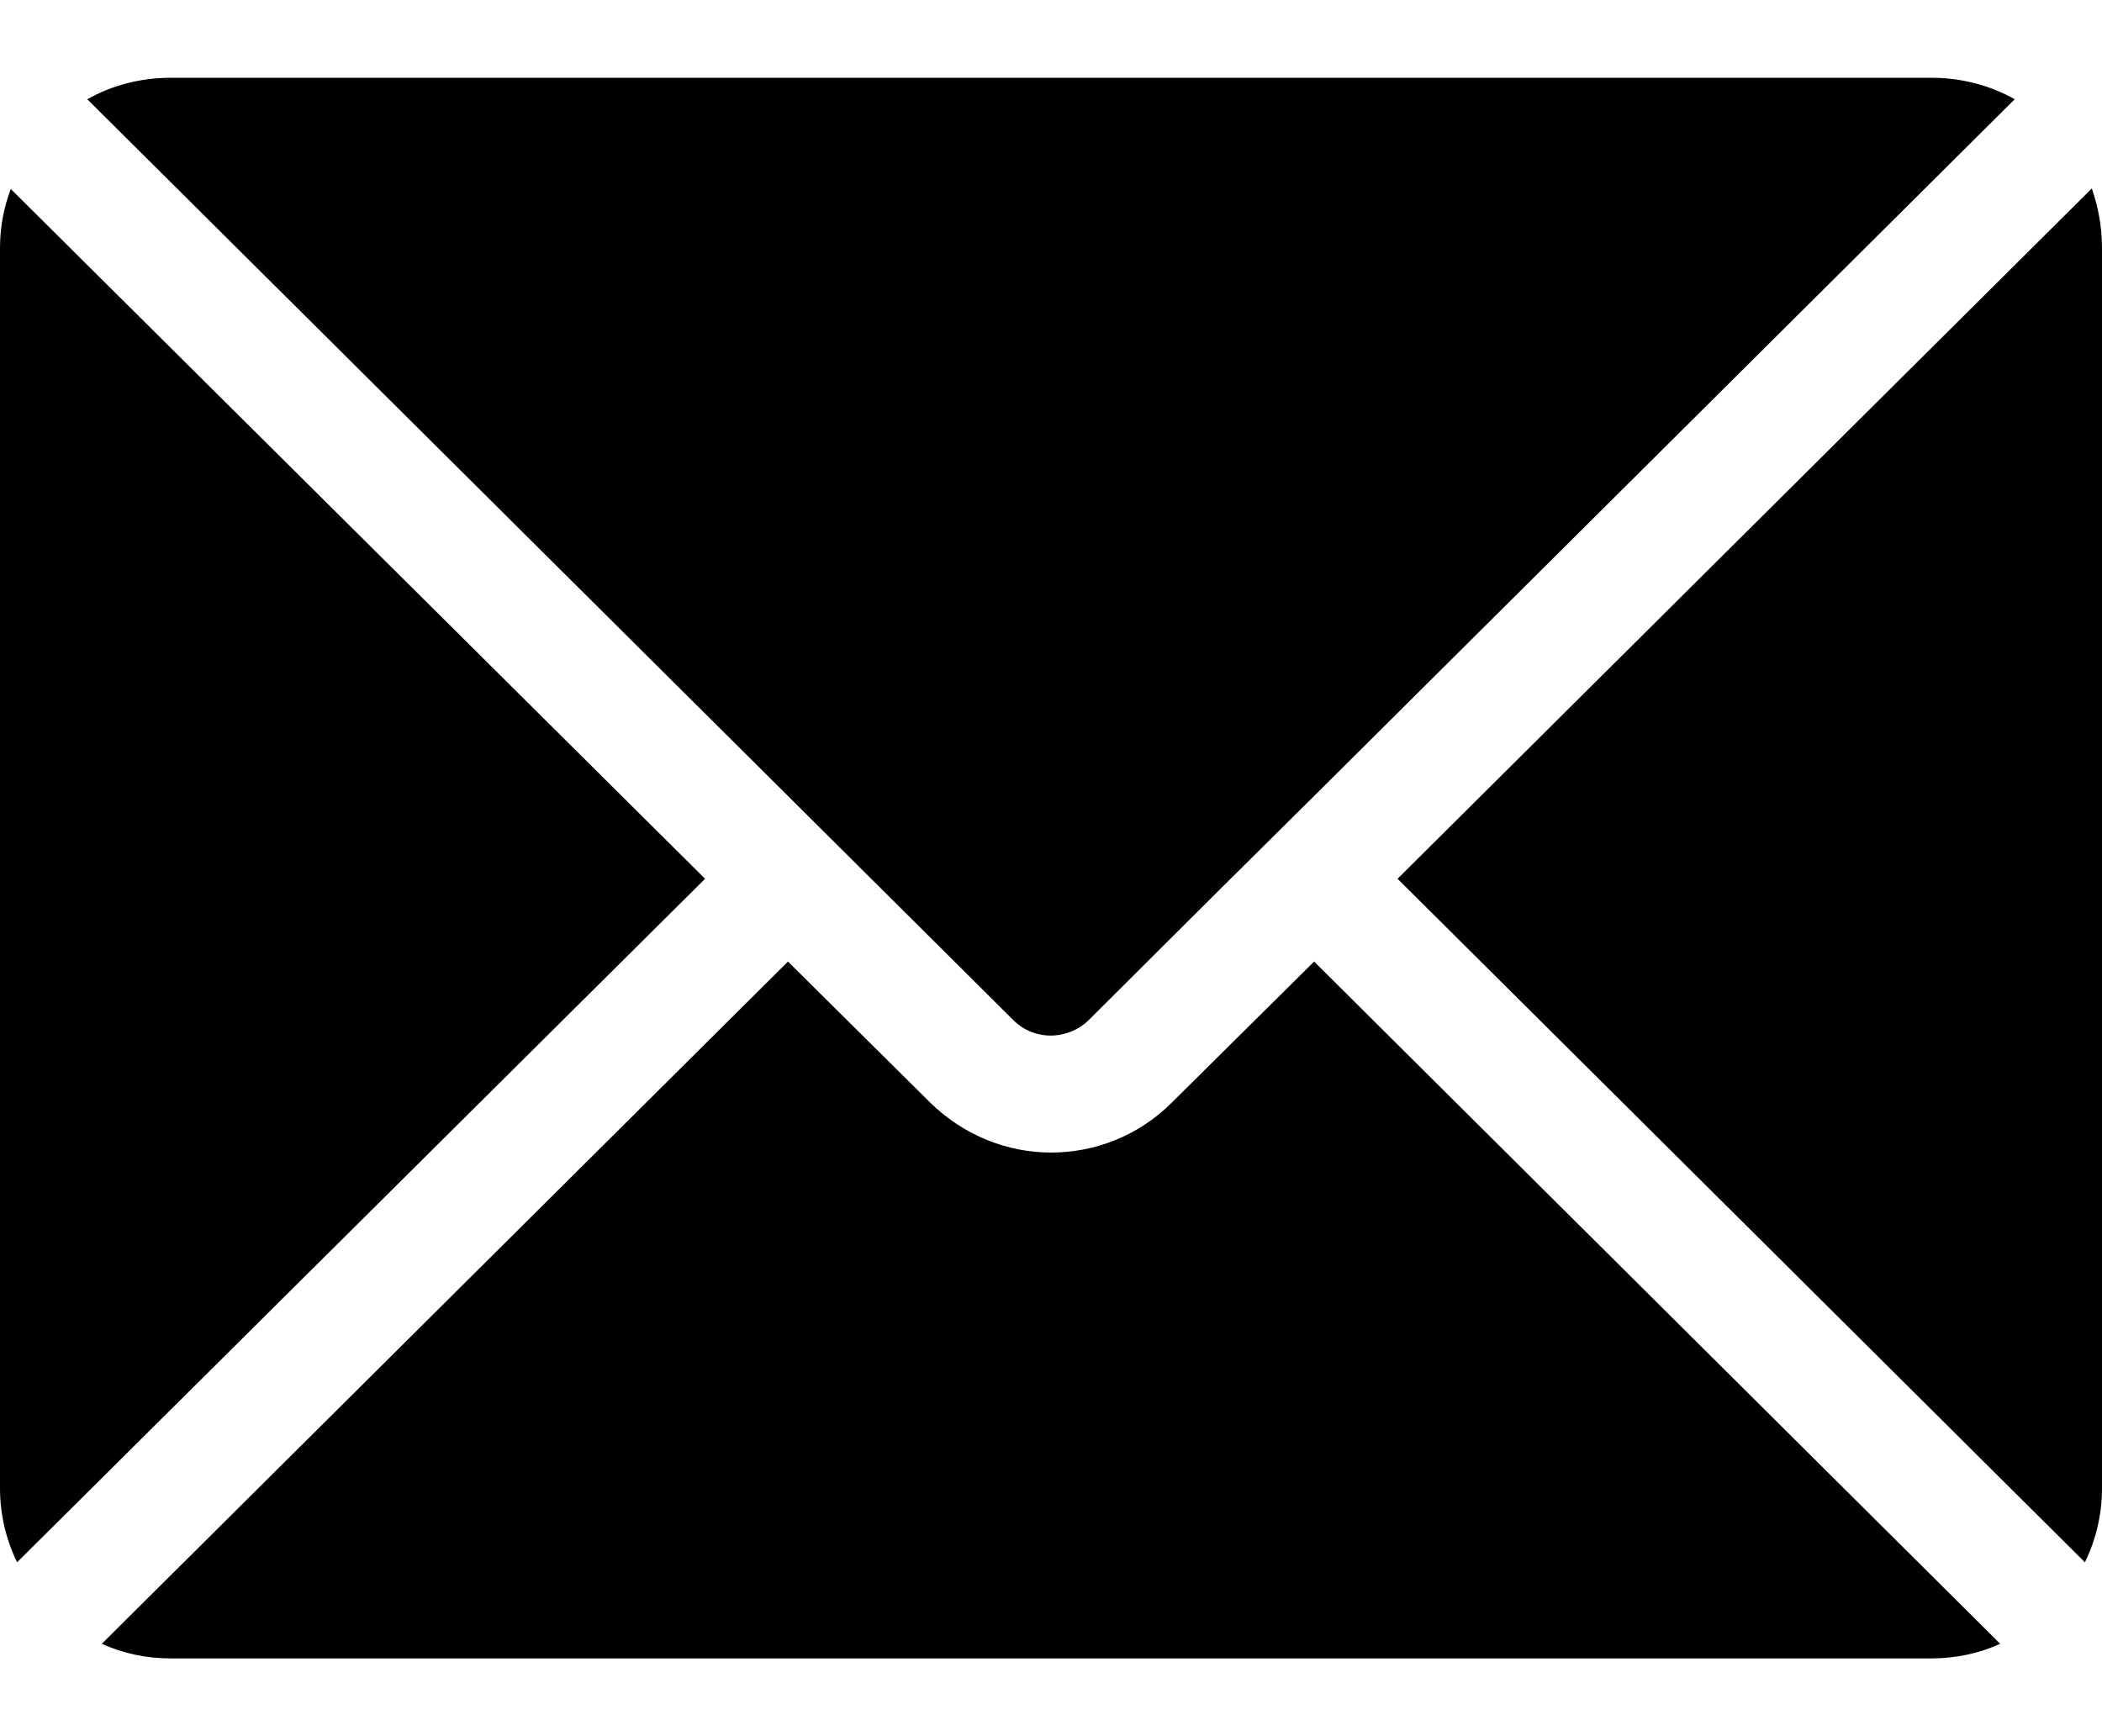
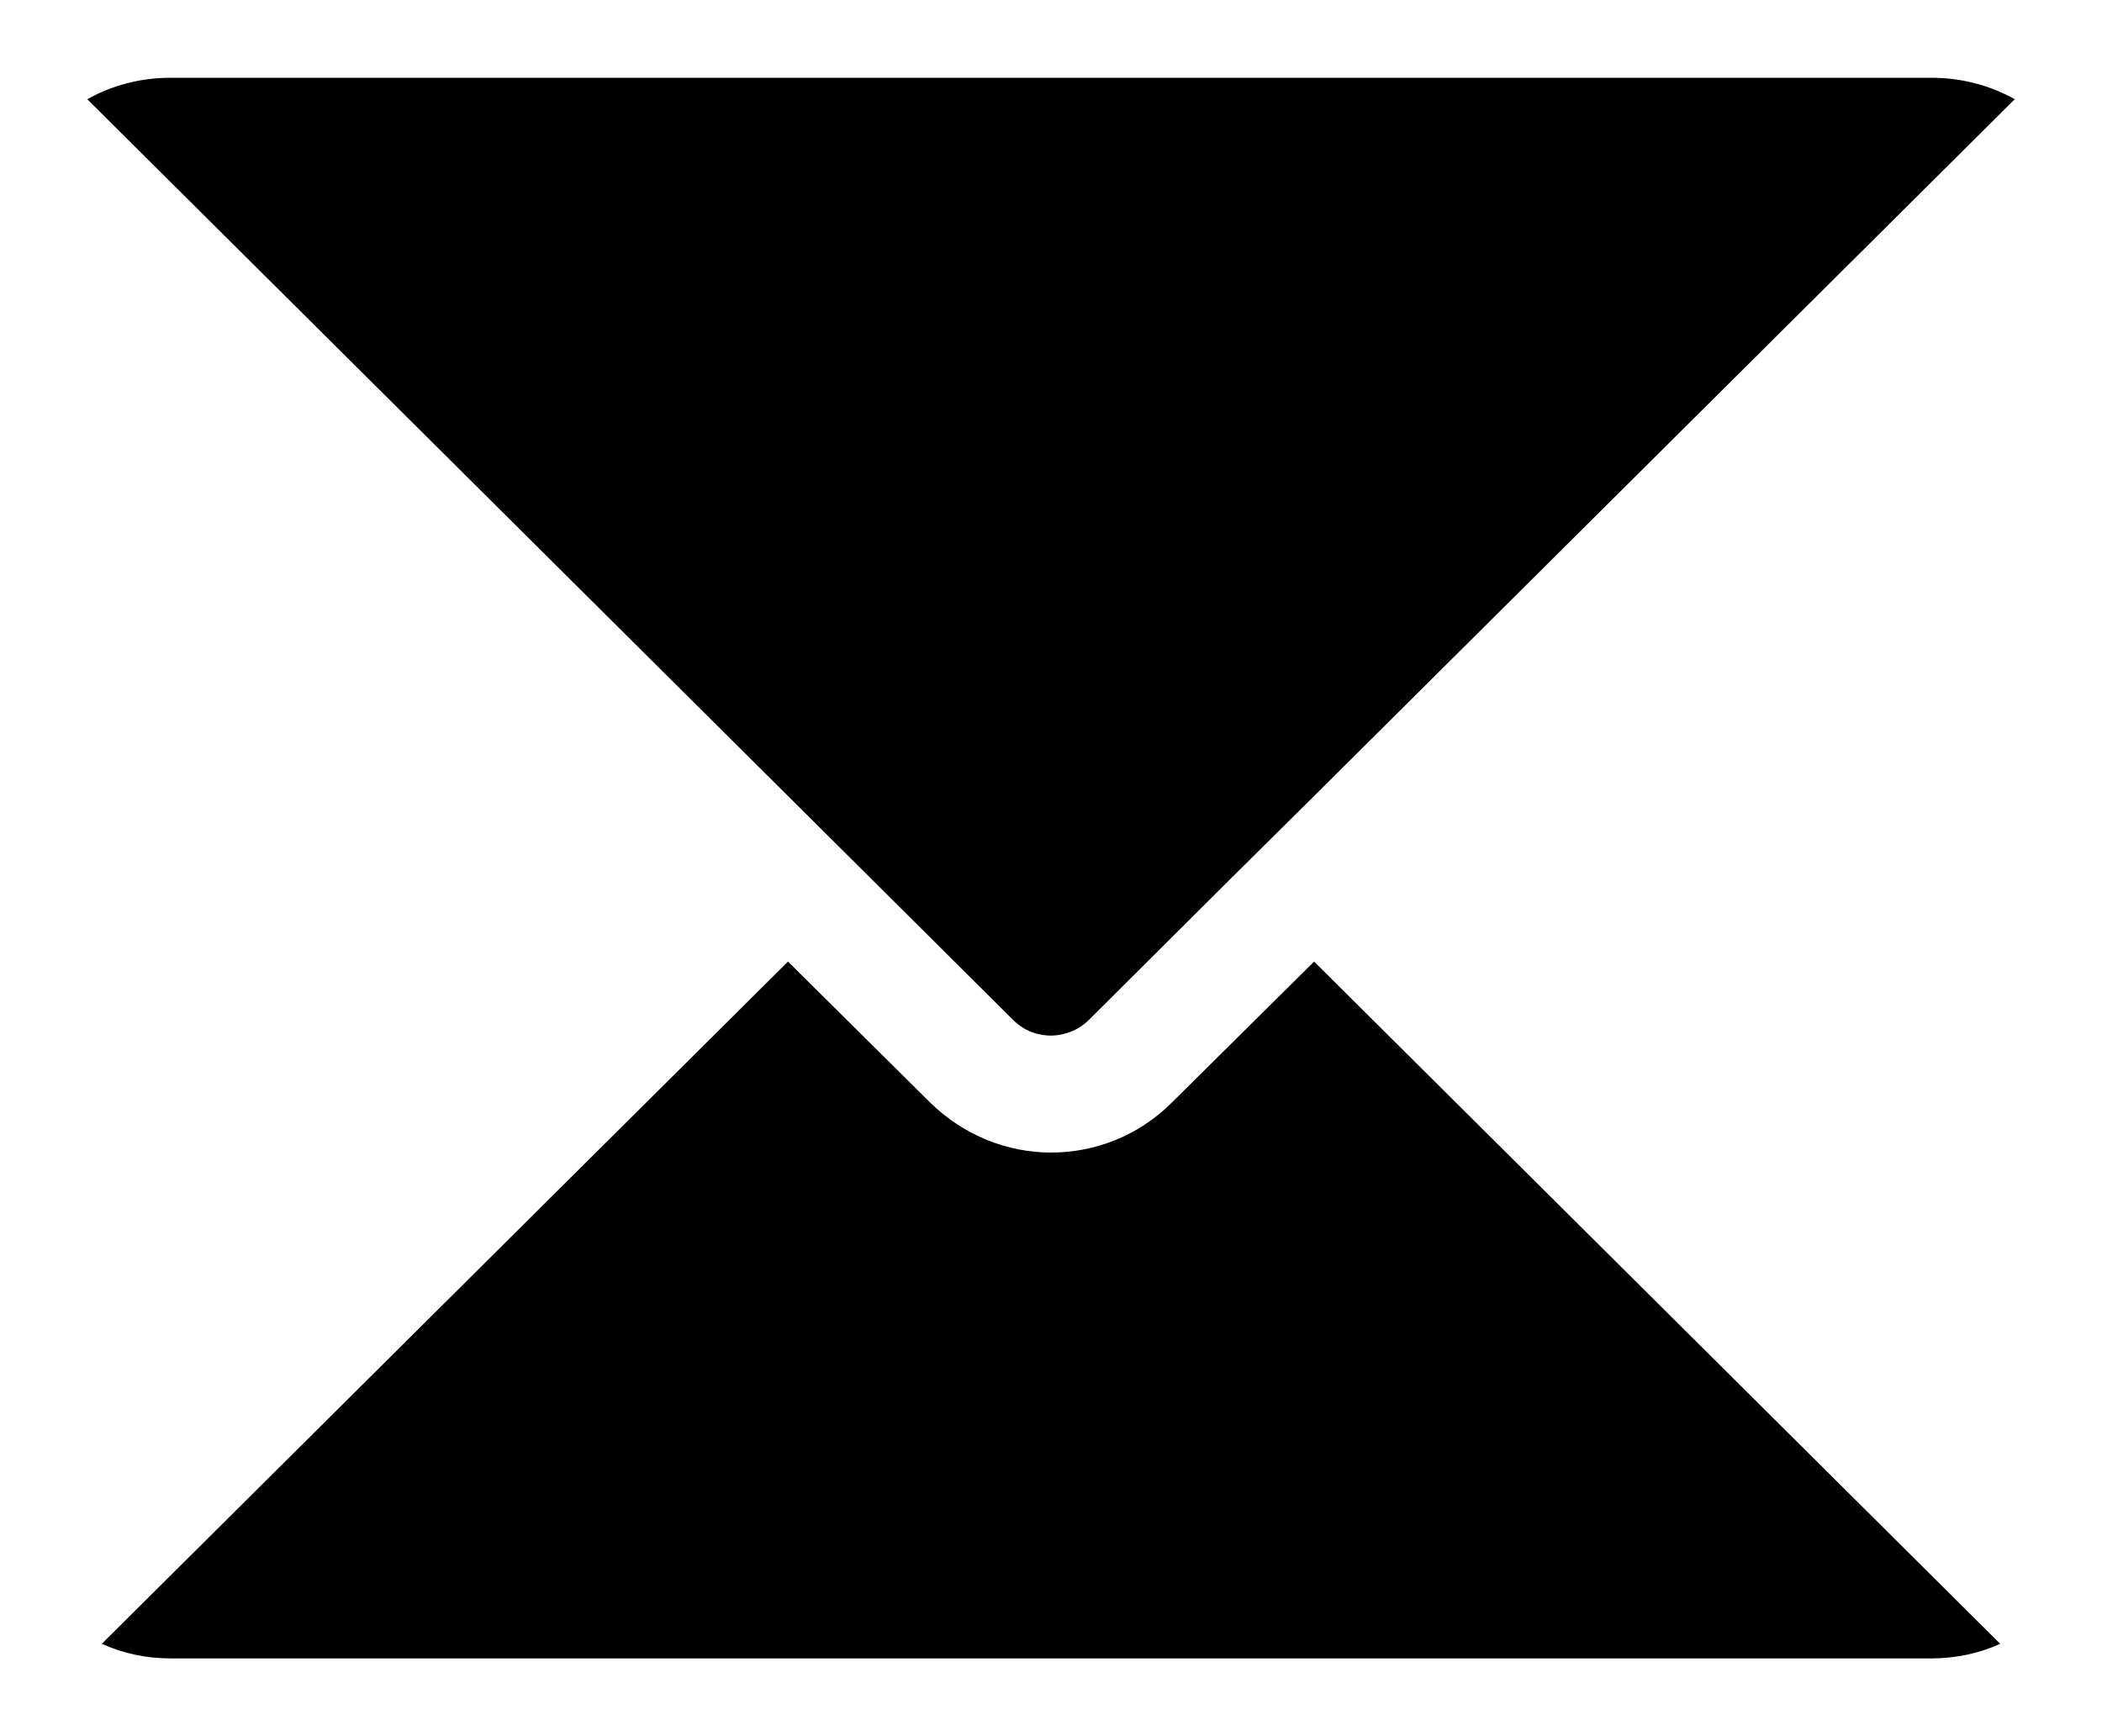
<svg xmlns="http://www.w3.org/2000/svg" width="23" height="19" viewBox="0 0 23 19" fill="none">
  <g clip-path="url(#clip0_928_1942)">
    <path d="M8.622 8.711L0.955 1.086C1.225 0.934 1.536 0.851 1.868 0.851H21.132C21.464 0.851 21.775 0.934 22.045 1.086L14.379 8.711L13.465 9.617L11.915 11.161C11.77 11.306 11.59 11.333 11.5 11.333C11.41 11.333 11.237 11.313 11.085 11.161L8.622 8.711Z" fill="black" />
-     <path d="M7.715 9.617L0.187 17.097C0.069 16.855 0 16.578 0 16.288V2.712C0 2.484 0.042 2.269 0.118 2.068L7.715 9.617Z" fill="black" />
    <path d="M14.379 10.523L21.886 17.989C21.658 18.093 21.402 18.149 21.132 18.149H1.868C1.598 18.149 1.342 18.093 1.114 17.989L8.622 10.523L10.178 12.066C10.545 12.426 11.023 12.613 11.5 12.613C11.977 12.613 12.455 12.433 12.822 12.066L14.379 10.523Z" fill="black" />
-     <path d="M23 2.712V16.288C23 16.578 22.931 16.855 22.813 17.097L15.292 9.617L22.889 2.062C22.959 2.269 23 2.484 23 2.712Z" fill="black" />
  </g>
  <defs>
    <clipPath id="clip0_928_1942">
      <rect width="23" height="17.298" fill="black" transform="translate(0 0.851)" />
    </clipPath>
  </defs>
</svg>